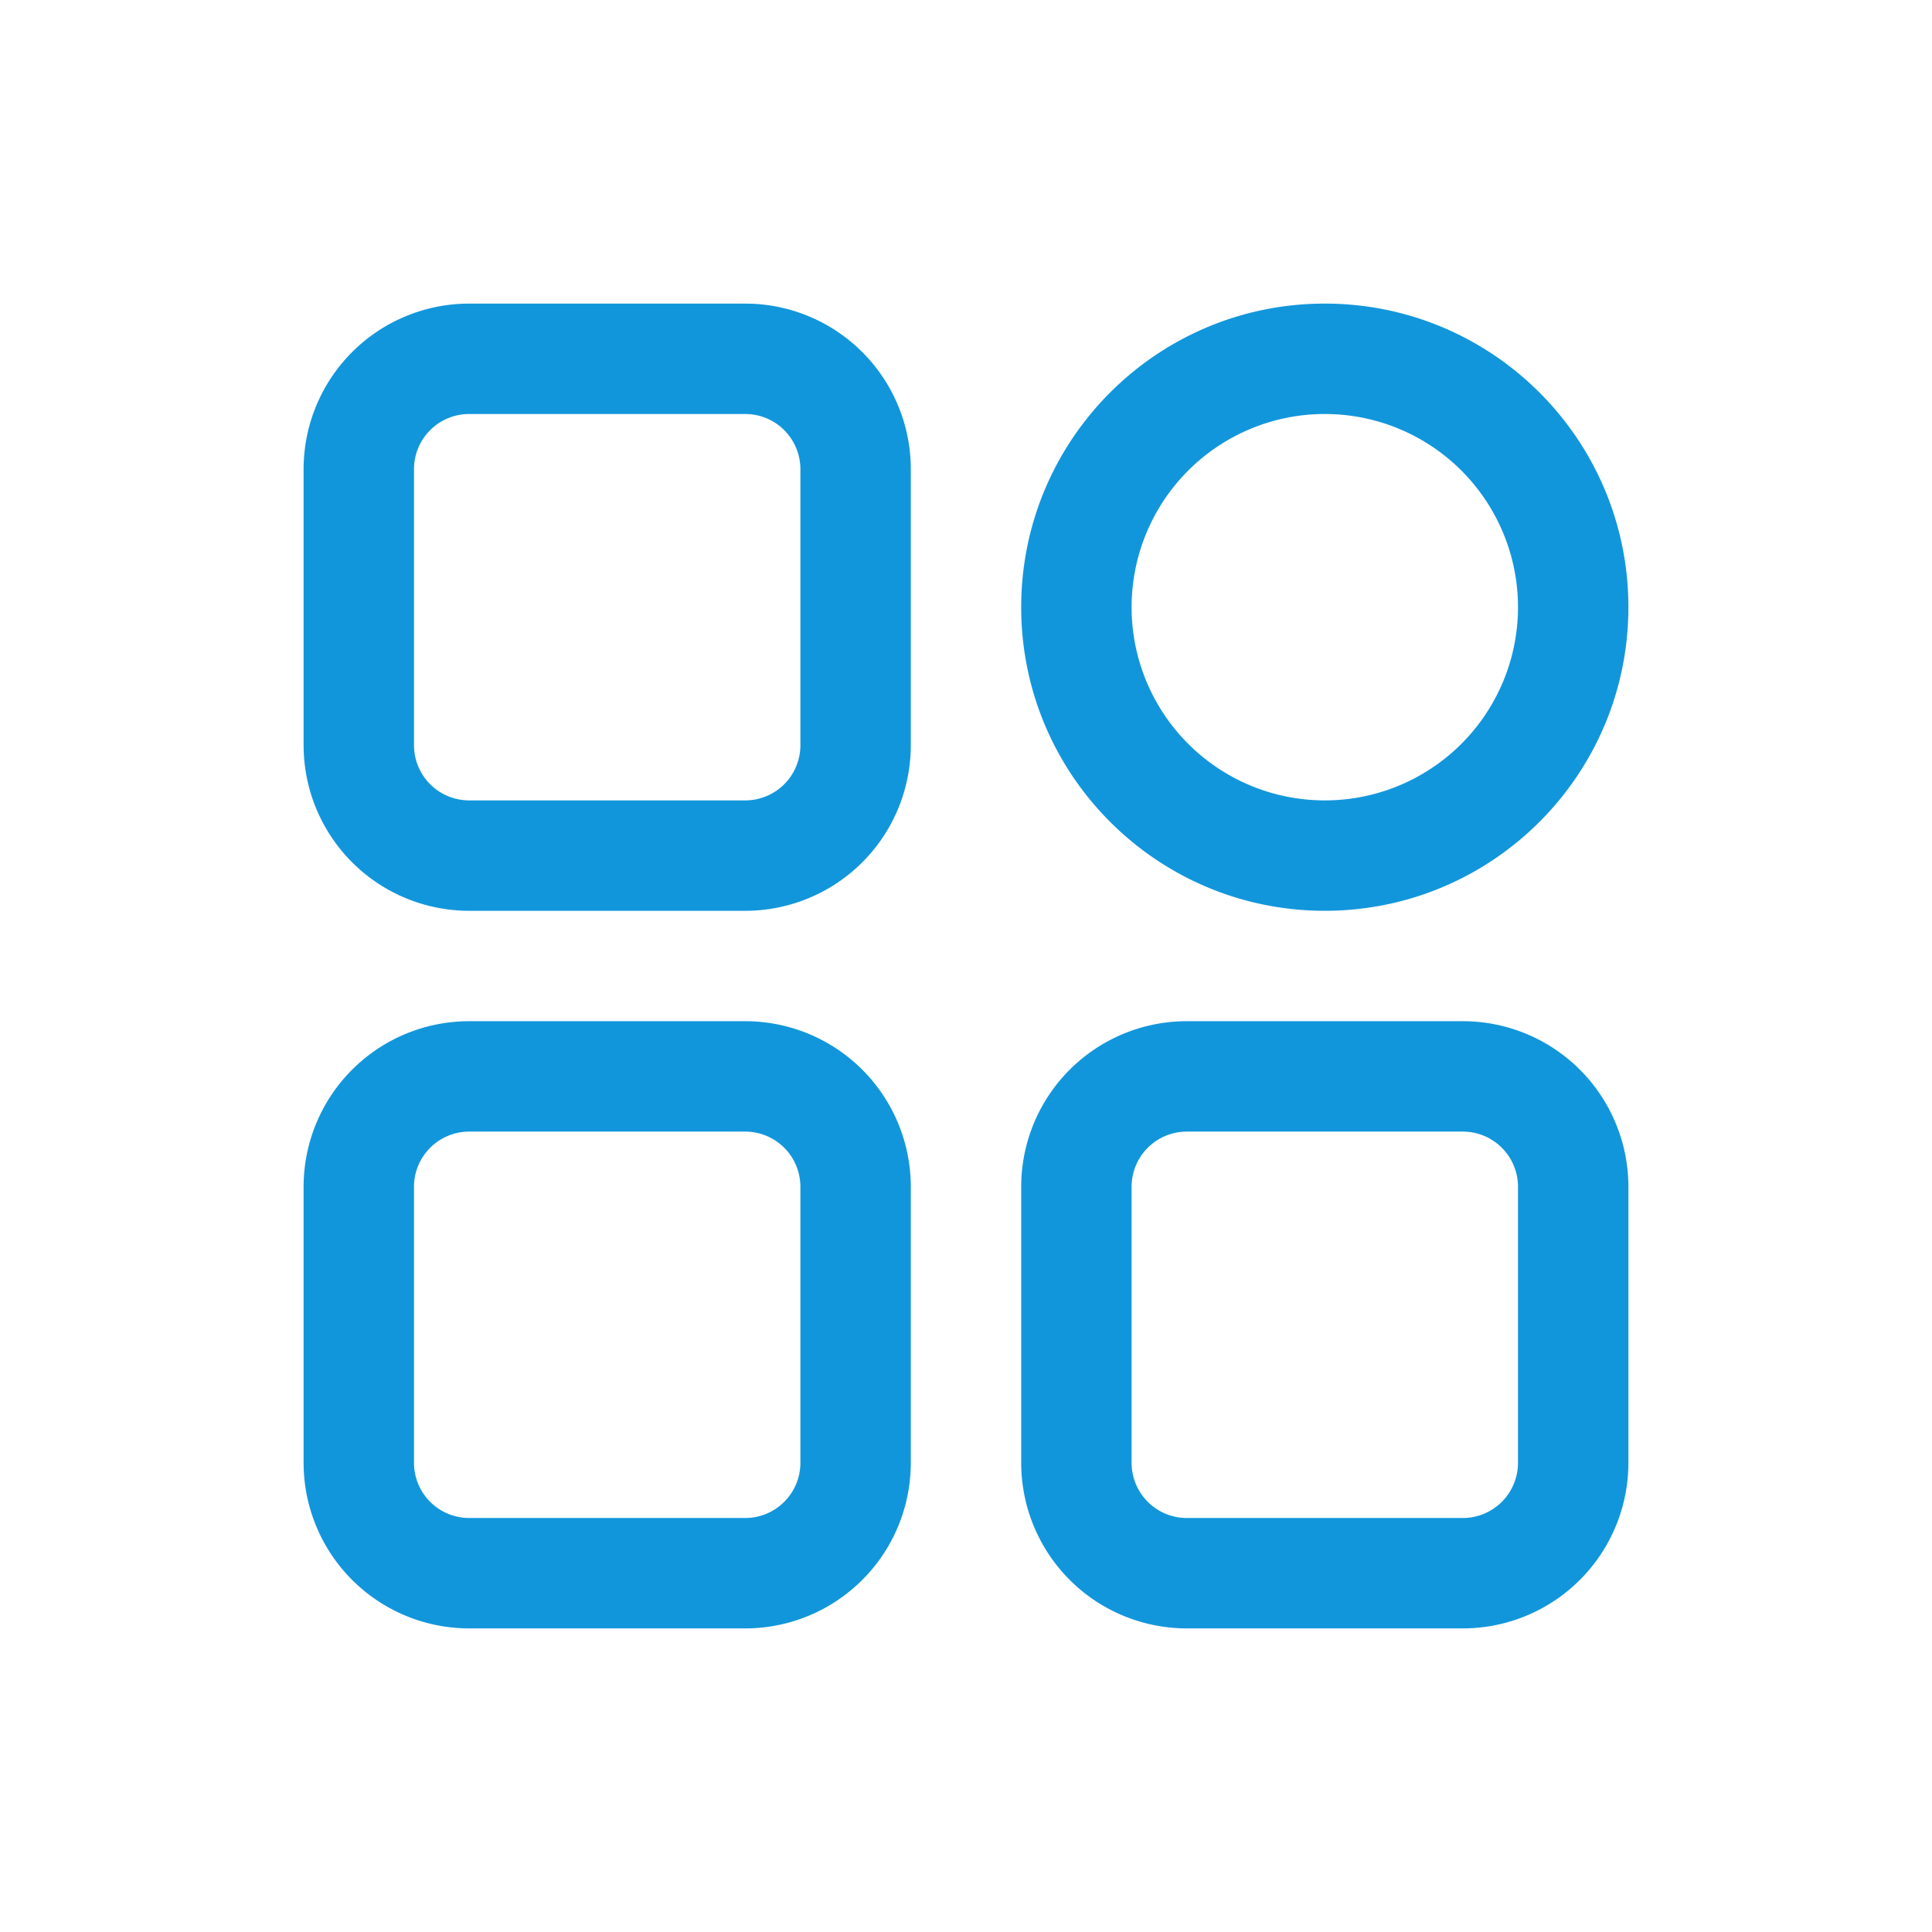
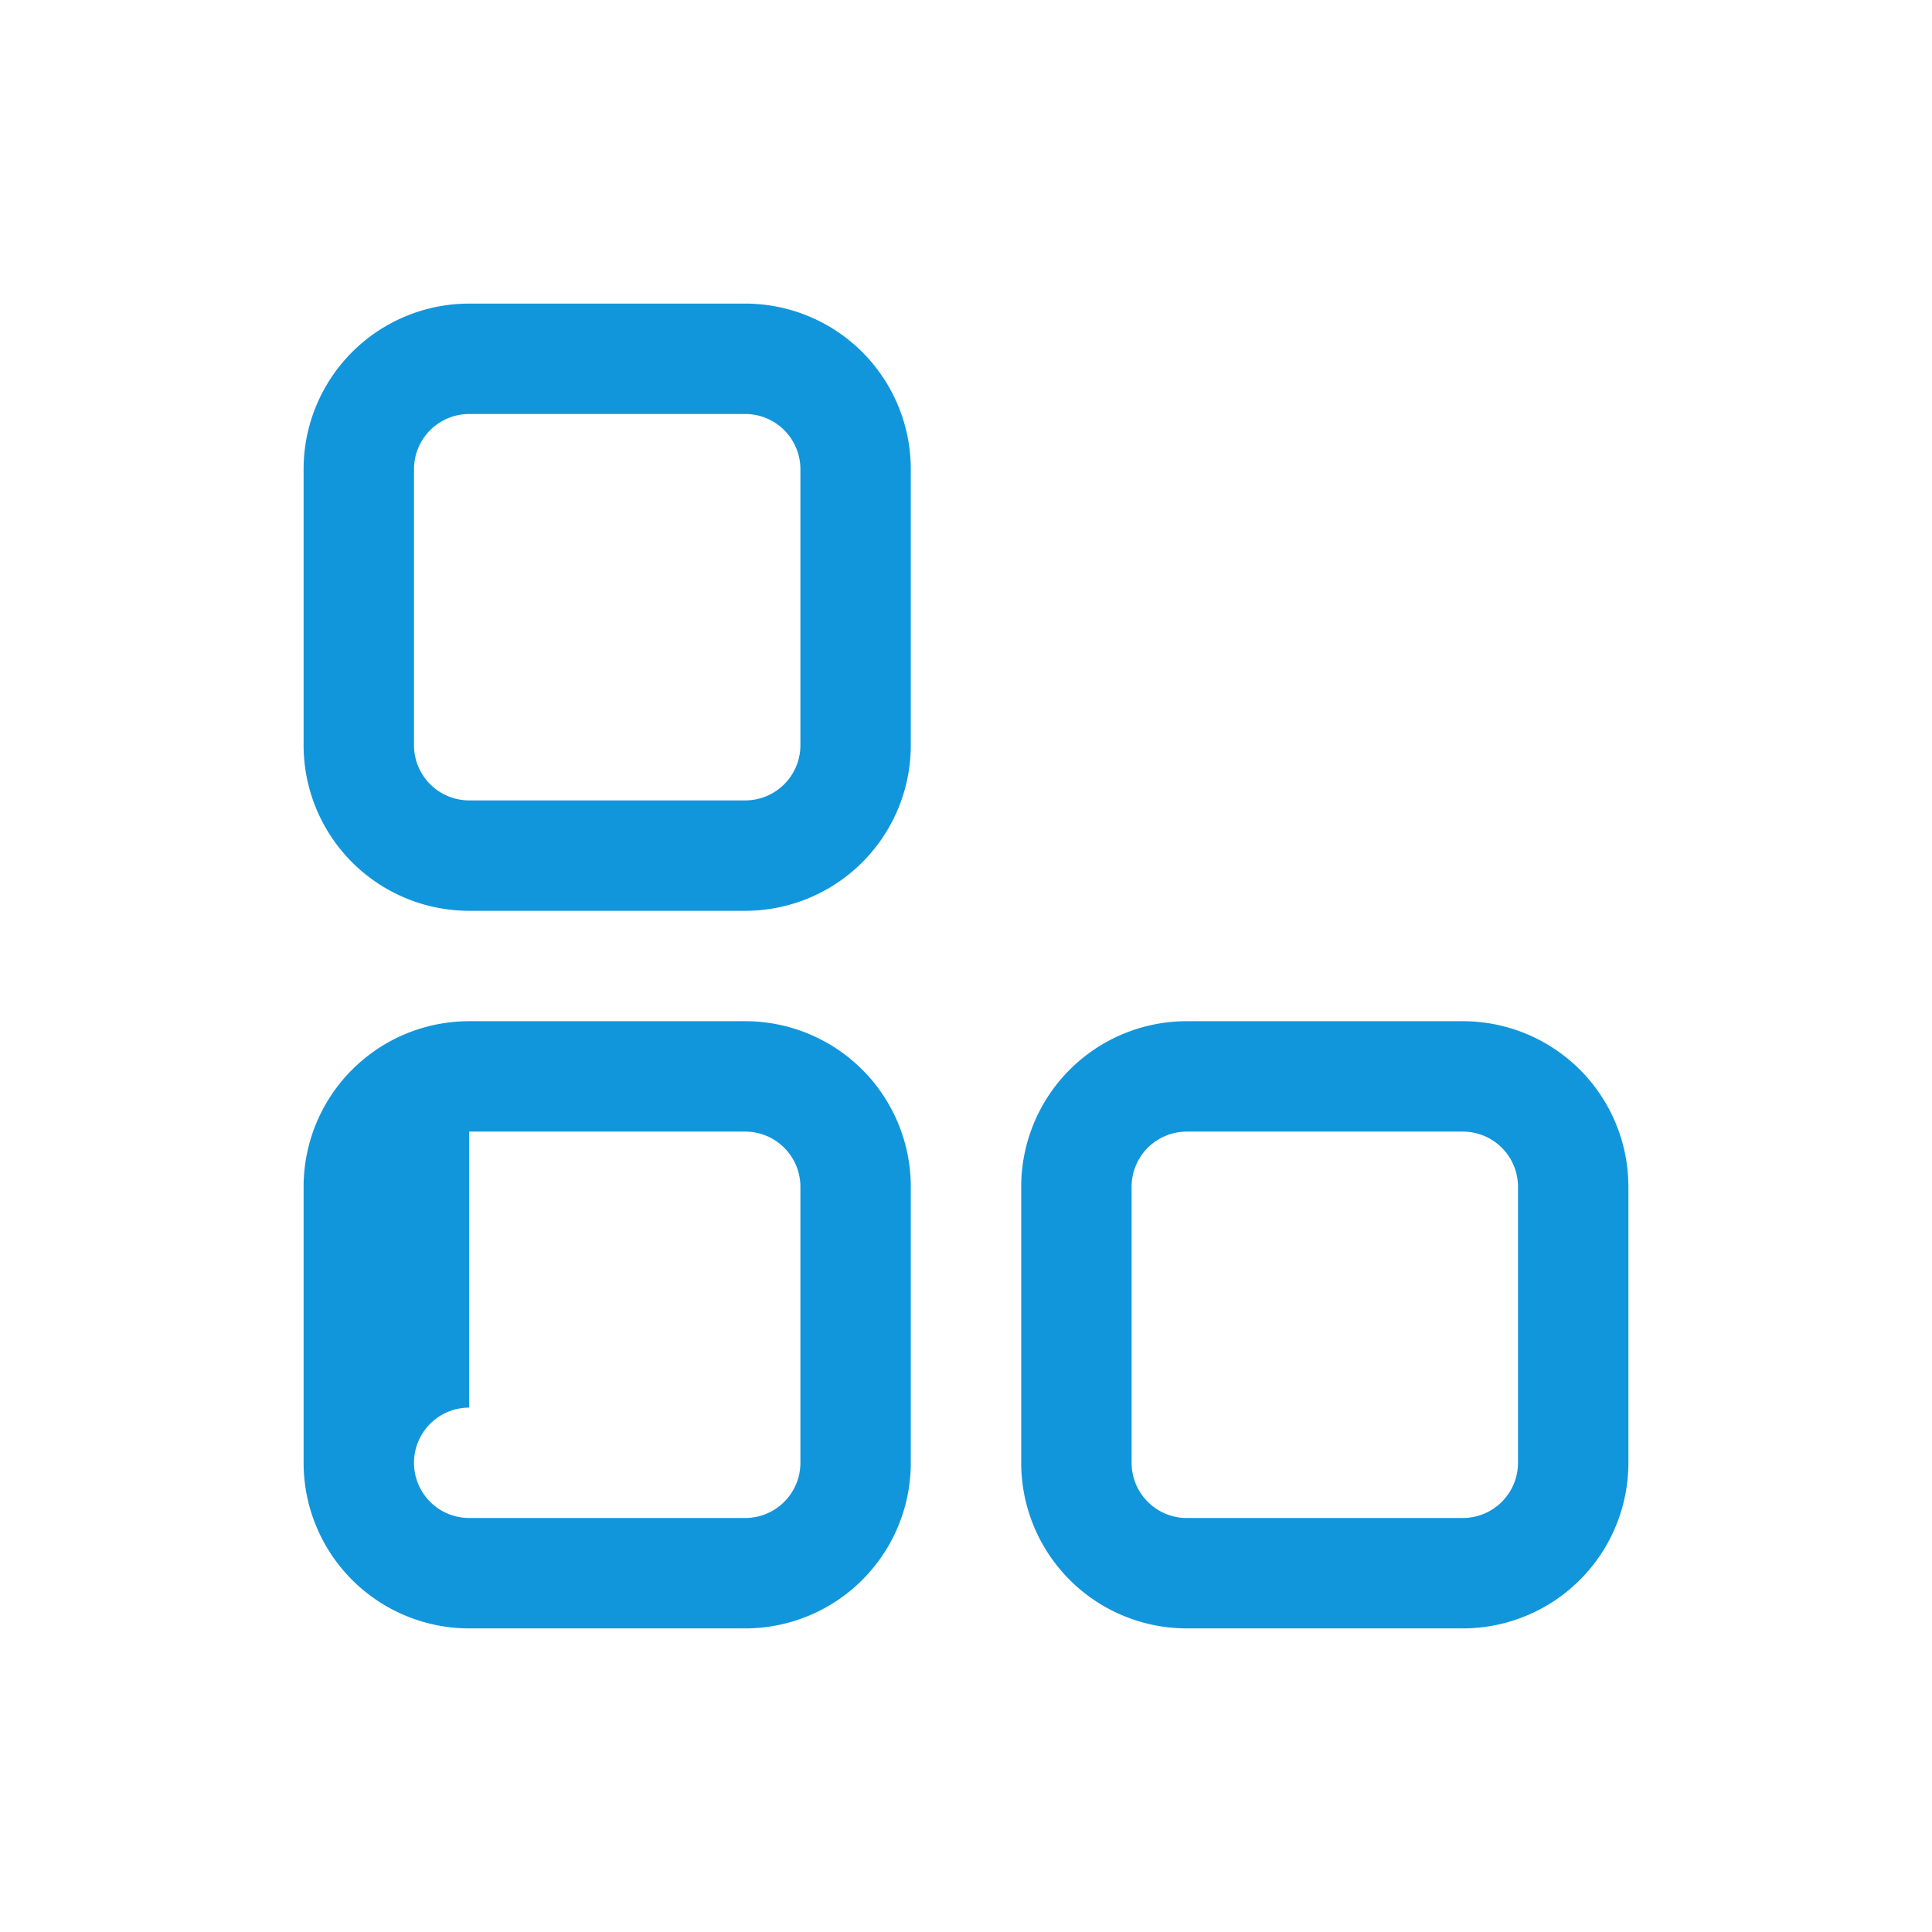
<svg xmlns="http://www.w3.org/2000/svg" t="1747711960395" class="icon" viewBox="0 0 1024 1024" version="1.1" p-id="13896" width="200" height="200">
-   <path d="M394.971 160.914H248.686a87.771 87.771 0 0 0-87.771 87.771v146.286a87.771 87.771 0 0 0 87.771 87.771h146.286a87.771 87.771 0 0 0 87.771-87.771V248.686a87.771 87.771 0 0 0-87.771-87.771z m-146.286 58.514h146.286a29.257 29.257 0 0 1 29.257 29.257v146.286a29.257 29.257 0 0 1-29.257 29.257H248.686a29.257 29.257 0 0 1-29.257-29.257V248.686a29.257 29.257 0 0 1 29.257-29.257zM394.971 541.257H248.686a87.771 87.771 0 0 0-87.771 87.771v146.286a87.771 87.771 0 0 0 87.771 87.771h146.286a87.771 87.771 0 0 0 87.771-87.771V629.029a87.771 87.771 0 0 0-87.771-87.771z m-146.286 58.514h146.286a29.257 29.257 0 0 1 29.257 29.257v146.286a29.257 29.257 0 0 1-29.257 29.257H248.686a29.257 29.257 0 0 1-29.257-29.257V629.029a29.257 29.257 0 0 1 29.257-29.257zM775.314 541.257H629.029a87.771 87.771 0 0 0-87.771 87.771v146.286a87.771 87.771 0 0 0 87.771 87.771h146.286a87.771 87.771 0 0 0 87.771-87.771V629.029a87.771 87.771 0 0 0-87.771-87.771z m-146.286 58.514h146.286a29.257 29.257 0 0 1 29.257 29.257v146.286a29.257 29.257 0 0 1-29.257 29.257H629.029a29.257 29.257 0 0 1-29.257-29.257V629.029a29.257 29.257 0 0 1 29.257-29.257z" fill="#1296db" p-id="13897" />
-   <path d="M702.171 160.914c-88.869 0-160.914 72.046-160.914 160.914s72.046 160.914 160.914 160.914 160.914-72.046 160.914-160.914-72.046-160.914-160.914-160.914z m0 58.514a102.4 102.4 0 1 1 0 204.8 102.4 102.4 0 0 1 0-204.8z" fill="#1296db" p-id="13898" />
+   <path d="M394.971 160.914H248.686a87.771 87.771 0 0 0-87.771 87.771v146.286a87.771 87.771 0 0 0 87.771 87.771h146.286a87.771 87.771 0 0 0 87.771-87.771V248.686a87.771 87.771 0 0 0-87.771-87.771z m-146.286 58.514h146.286a29.257 29.257 0 0 1 29.257 29.257v146.286a29.257 29.257 0 0 1-29.257 29.257H248.686a29.257 29.257 0 0 1-29.257-29.257V248.686a29.257 29.257 0 0 1 29.257-29.257zM394.971 541.257H248.686a87.771 87.771 0 0 0-87.771 87.771v146.286a87.771 87.771 0 0 0 87.771 87.771h146.286a87.771 87.771 0 0 0 87.771-87.771V629.029a87.771 87.771 0 0 0-87.771-87.771z m-146.286 58.514h146.286a29.257 29.257 0 0 1 29.257 29.257v146.286a29.257 29.257 0 0 1-29.257 29.257H248.686a29.257 29.257 0 0 1-29.257-29.257a29.257 29.257 0 0 1 29.257-29.257zM775.314 541.257H629.029a87.771 87.771 0 0 0-87.771 87.771v146.286a87.771 87.771 0 0 0 87.771 87.771h146.286a87.771 87.771 0 0 0 87.771-87.771V629.029a87.771 87.771 0 0 0-87.771-87.771z m-146.286 58.514h146.286a29.257 29.257 0 0 1 29.257 29.257v146.286a29.257 29.257 0 0 1-29.257 29.257H629.029a29.257 29.257 0 0 1-29.257-29.257V629.029a29.257 29.257 0 0 1 29.257-29.257z" fill="#1296db" p-id="13897" />
</svg>